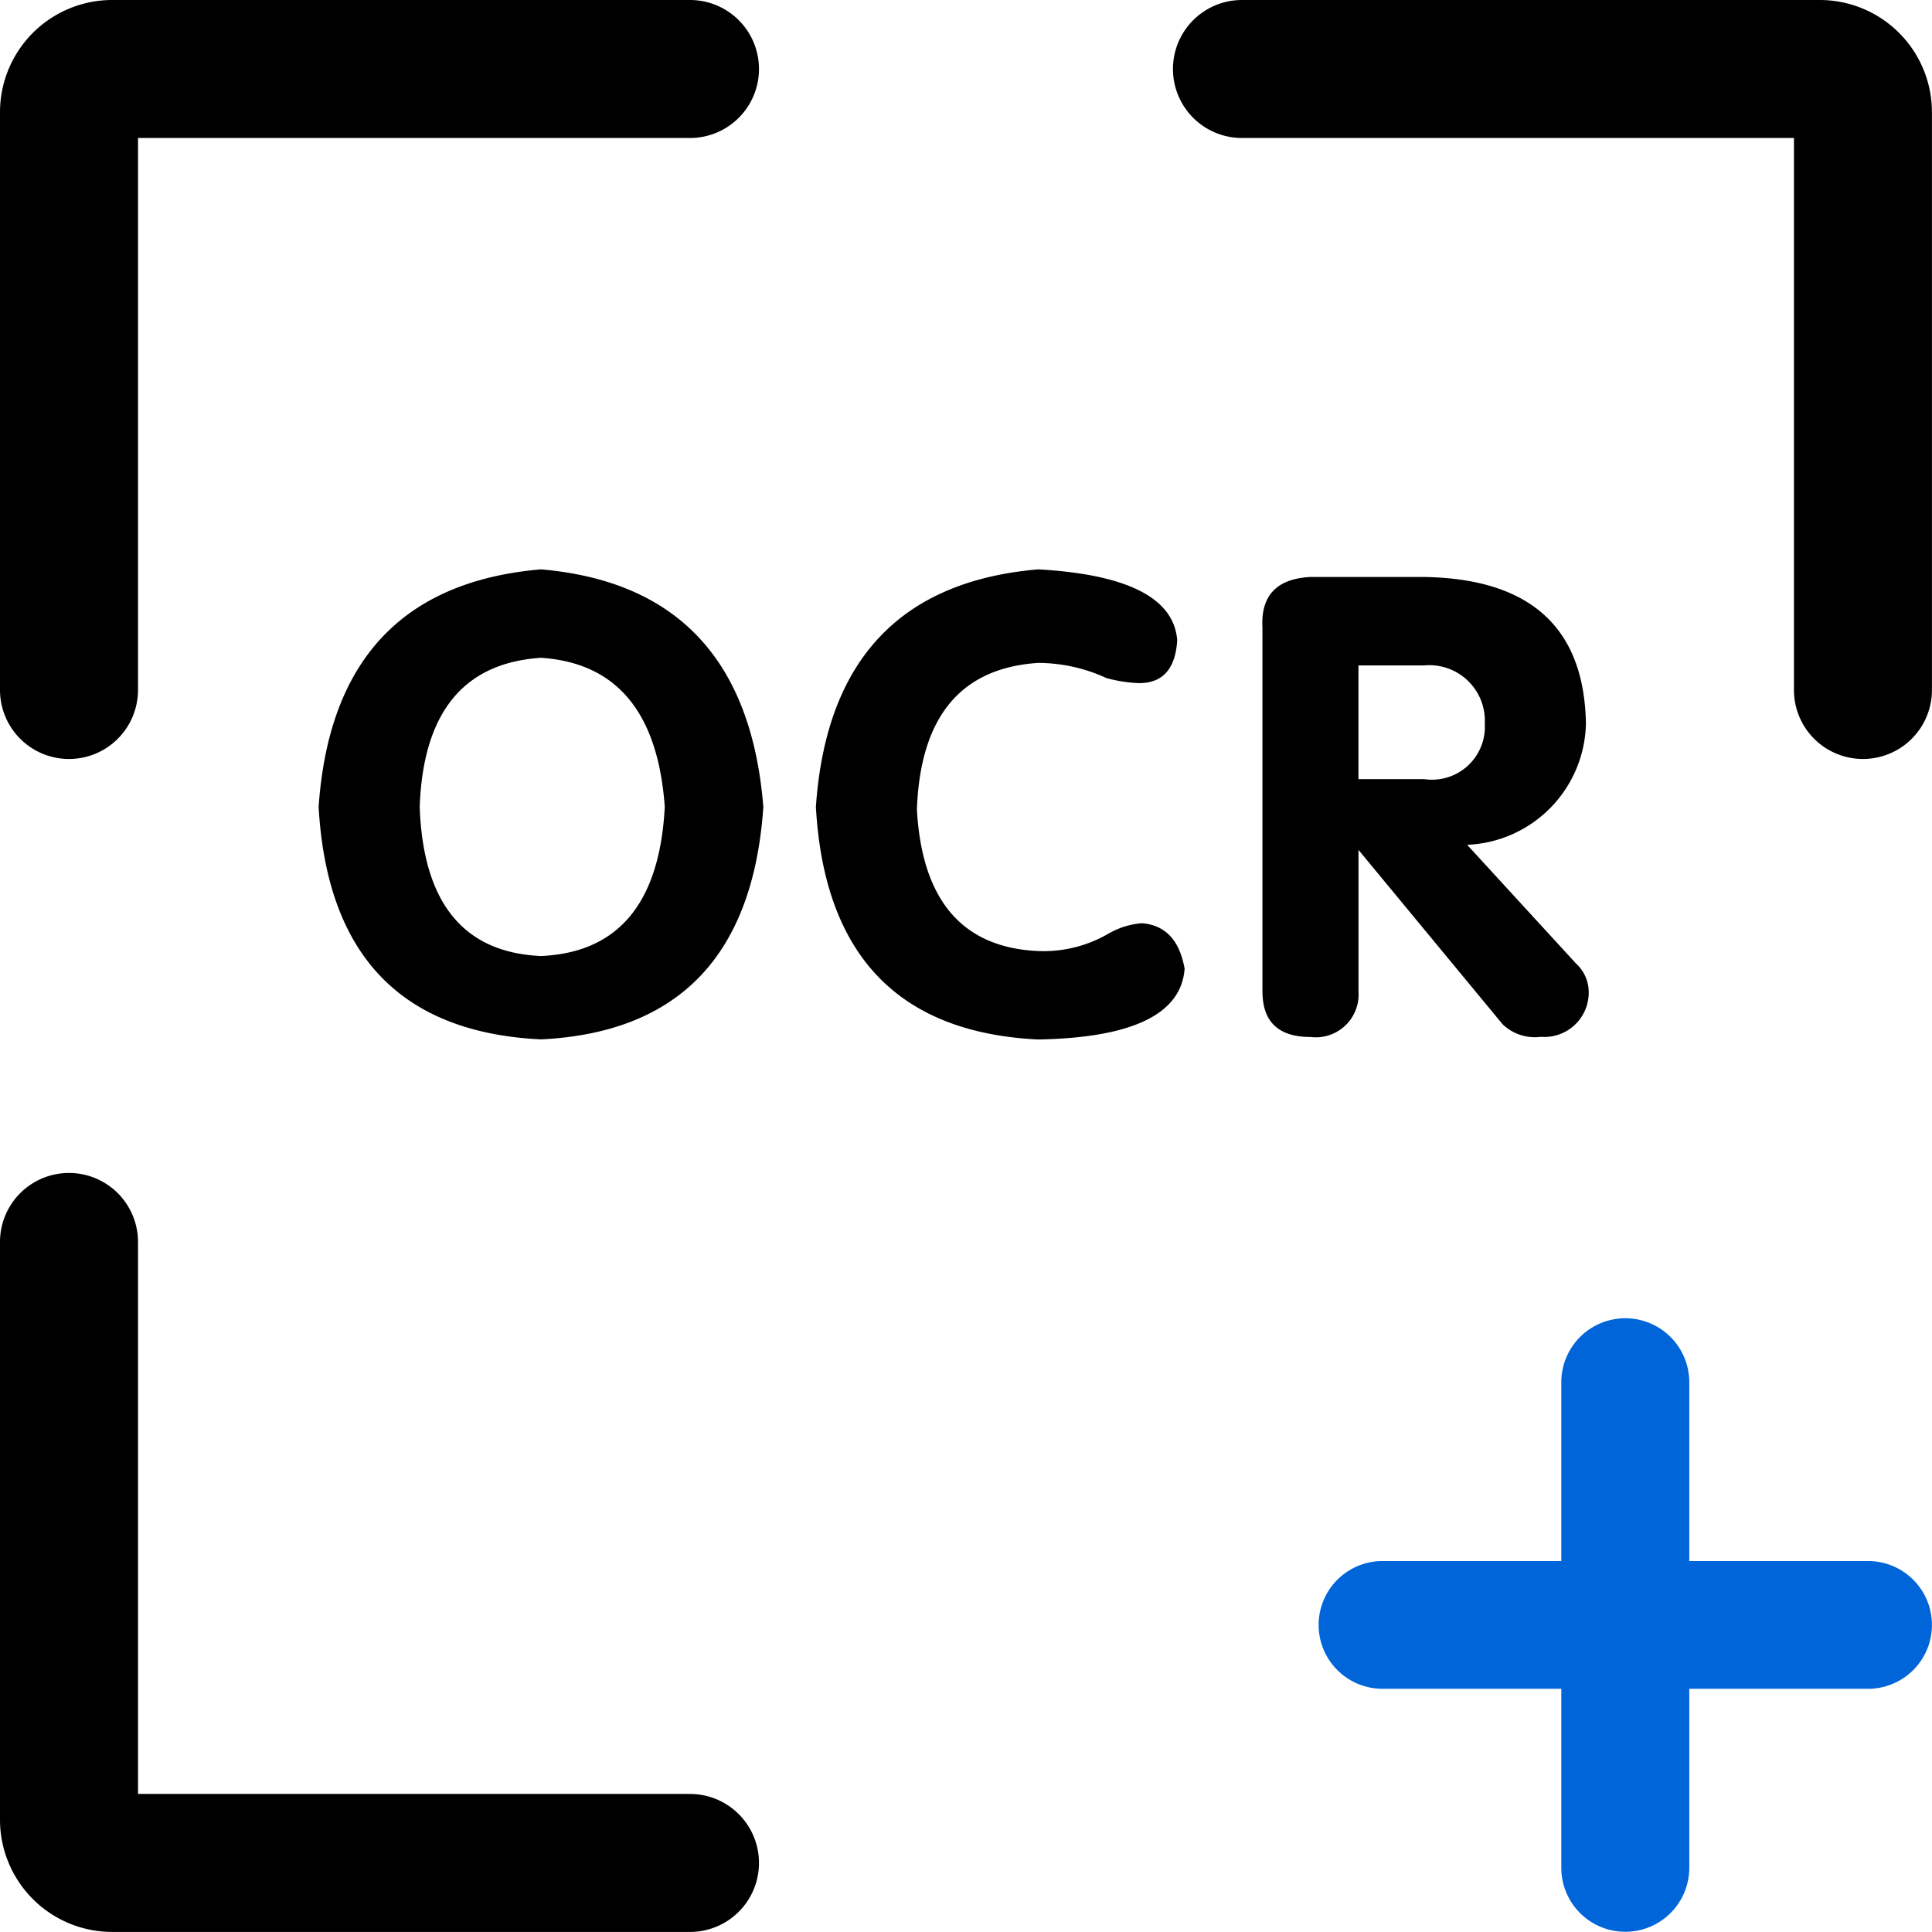
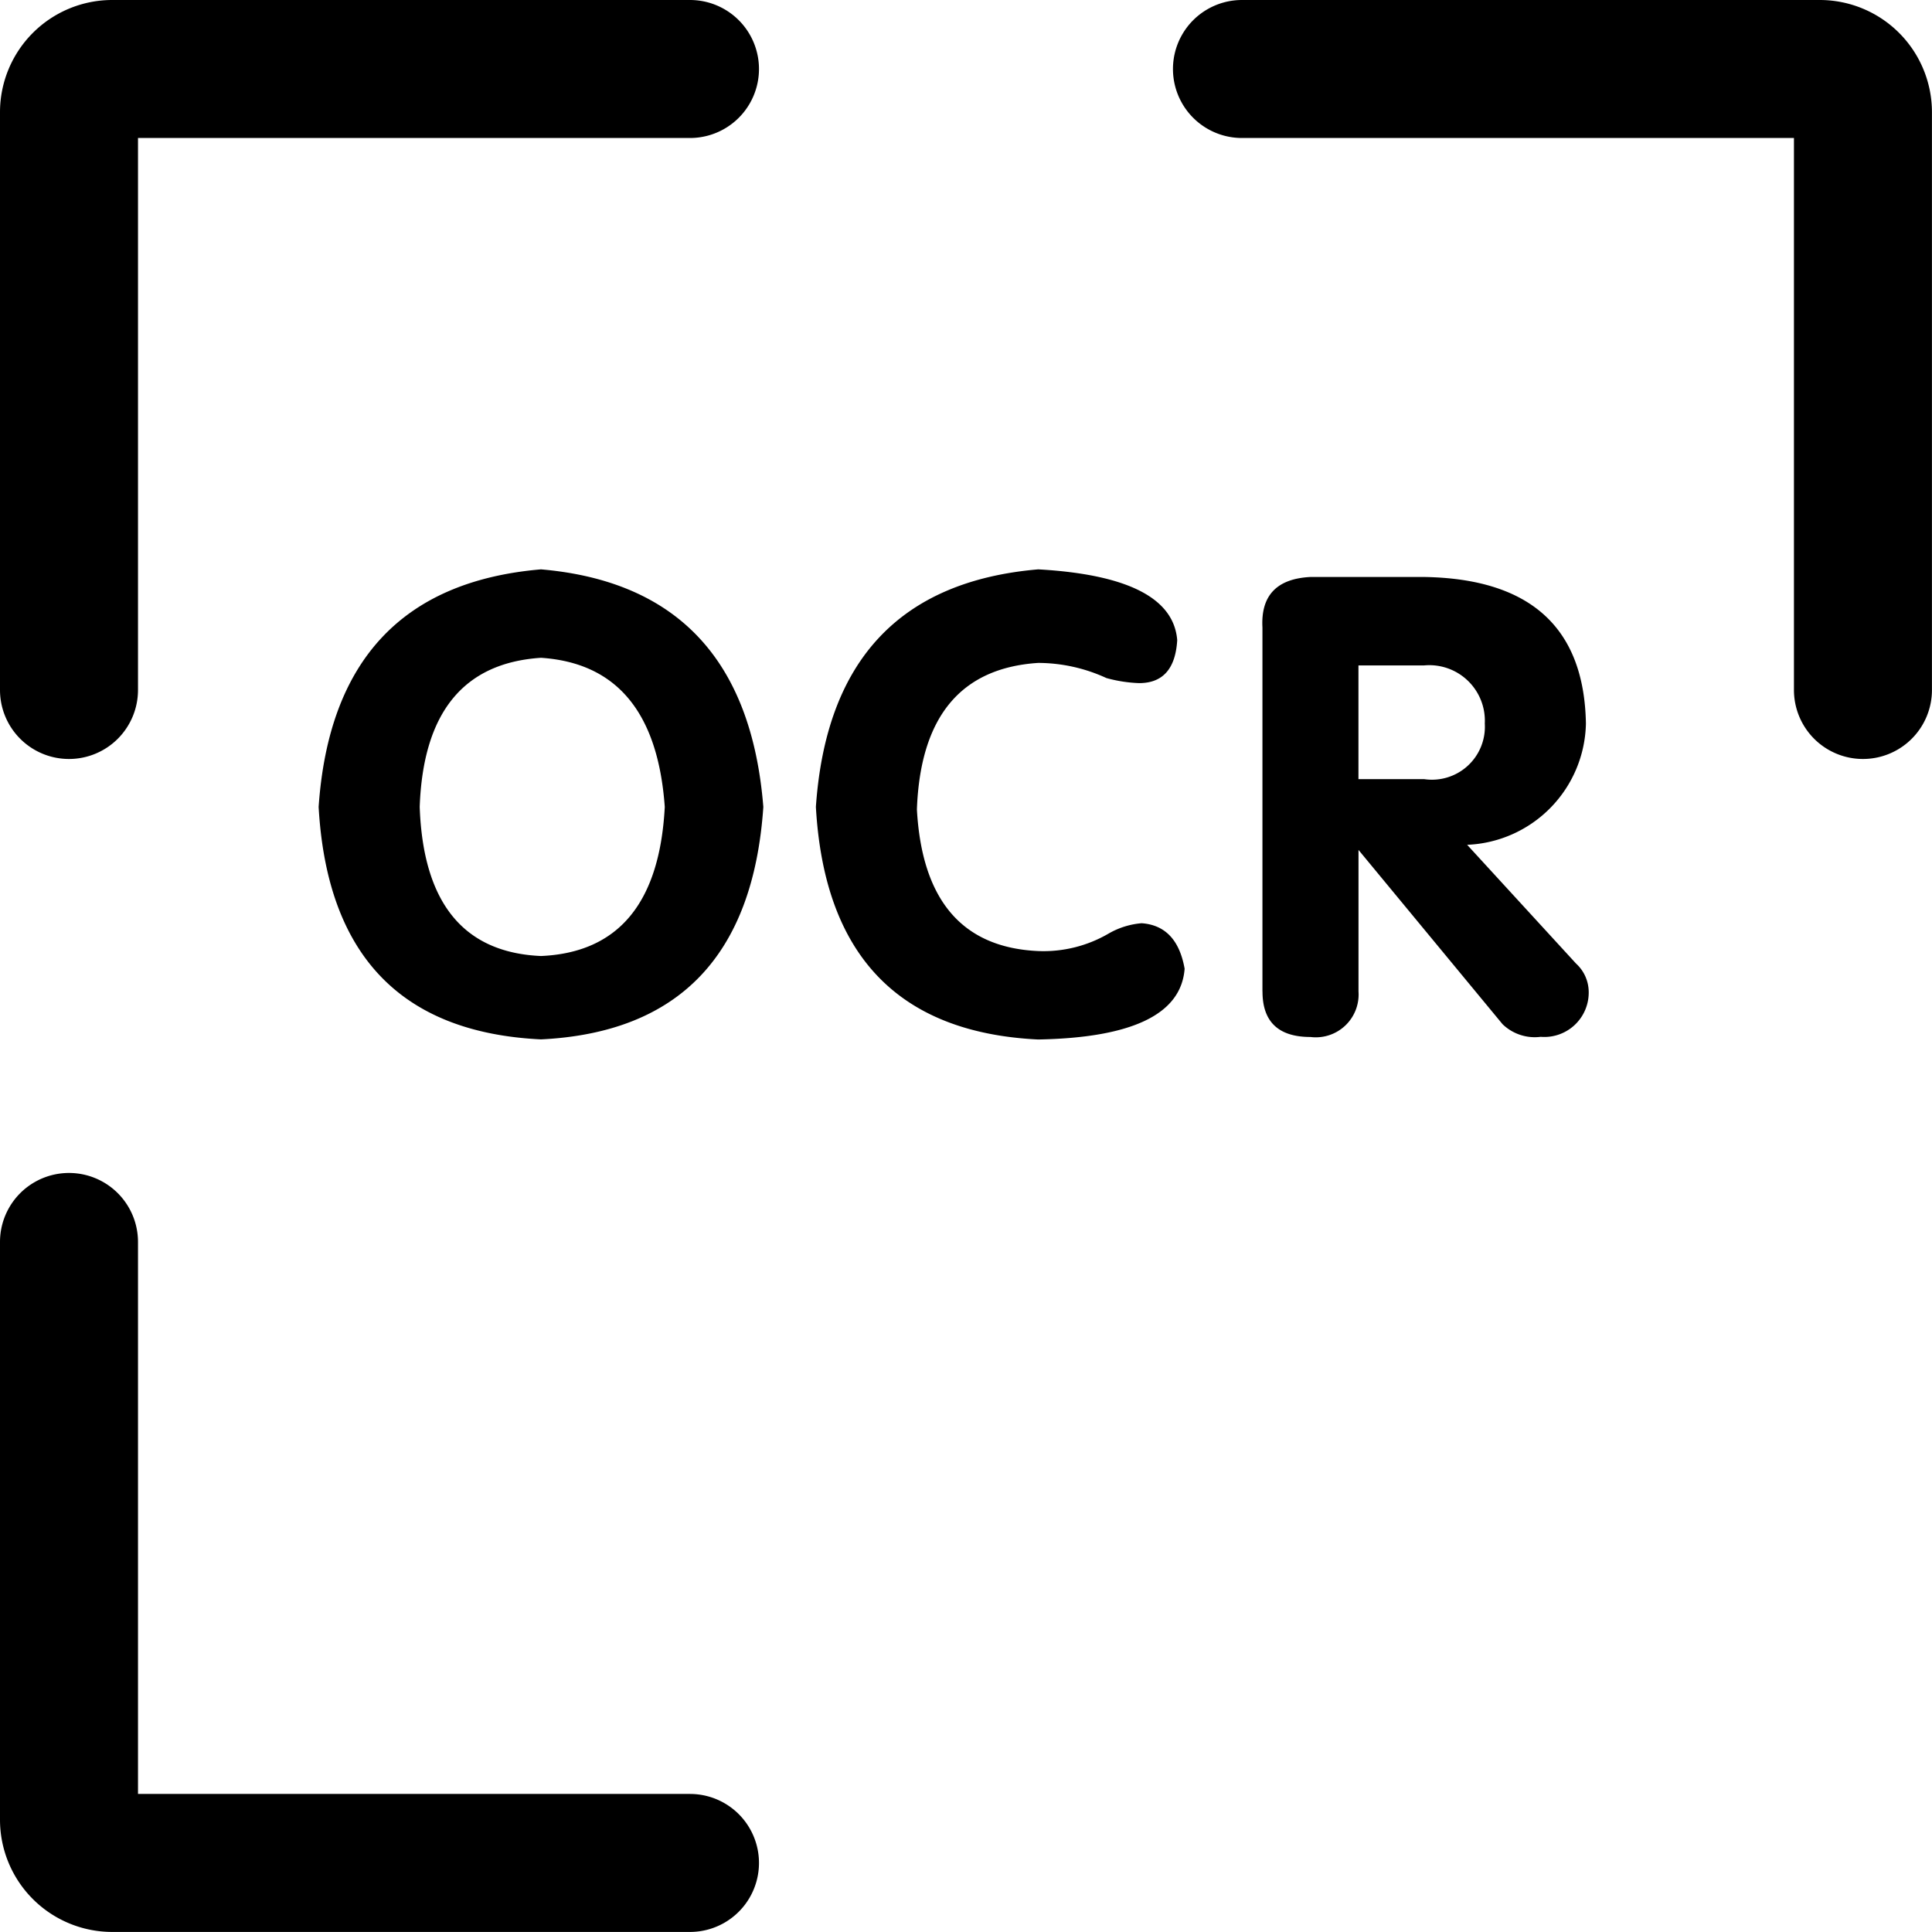
<svg xmlns="http://www.w3.org/2000/svg" width="35.477" height="35.477" viewBox="0 0 35.477 35.477">
  <defs>
    <style>.a{fill:#0065d9;}</style>
  </defs>
  <g transform="translate(-1008 -1330)">
    <path d="M65.267,77.937A1.267,1.267,0,0,1,64,76.67V66.059A2.061,2.061,0,0,1,66.059,64H76.67a1.267,1.267,0,1,1,0,2.534H66.534V76.67A1.267,1.267,0,0,1,65.267,77.937Zm11.4,21.539H66.059A2.061,2.061,0,0,1,64,97.417V86.806a1.267,1.267,0,1,1,2.534,0V96.942H76.67a1.267,1.267,0,0,1,0,2.534ZM98.209,77.937a1.267,1.267,0,0,1-1.267-1.267V66.534H86.806a1.267,1.267,0,0,1,0-2.534H97.417a2.061,2.061,0,0,1,2.059,2.059V76.67A1.267,1.267,0,0,1,98.209,77.937Zm-.792-11.4h0ZM73.934,83.086q-3.852-.185-4.083-4.269.279-4.037,4.083-4.362,3.758.325,4.083,4.362Q77.738,82.9,73.934,83.086Zm0-1.531q2.134-.093,2.273-2.738-.186-2.6-2.273-2.738-2.134.139-2.227,2.738Q71.8,81.462,73.934,81.555Zm5.048-2.738q.279-4.037,4.083-4.362,2.459.139,2.552,1.3-.047.789-.7.789a2.582,2.582,0,0,1-.6-.093,3.013,3.013,0,0,0-1.253-.278q-2.134.139-2.227,2.691.139,2.506,2.227,2.6a2.374,2.374,0,0,0,1.3-.325,1.451,1.451,0,0,1,.6-.186q.649.047.789.835-.093,1.253-2.691,1.3Q79.213,82.9,78.982,78.817Zm8.2,3.387V75.523q-.047-.881.882-.928h2.088q2.923.047,2.97,2.691a2.275,2.275,0,0,1-2.181,2.227l2,2.181a.711.711,0,0,1,.232.51.815.815,0,0,1-.882.835.851.851,0,0,1-.7-.232l-2.645-3.2v2.6a.786.786,0,0,1-.882.835q-.881,0-.881-.835Zm1.763-5.985v2.088h1.206a.972.972,0,0,0,1.114-1.021,1.02,1.02,0,0,0-1.114-1.067Z" transform="translate(944 1266)" />
-     <path class="a" d="M18210.459,5410.091V5406.8h-3.283a1.173,1.173,0,1,1,0-2.346h3.283v-3.283a1.175,1.175,0,1,1,2.35,0v3.283h3.283a1.173,1.173,0,1,1,0,2.346h-3.283v3.287a1.175,1.175,0,1,1-2.35,0Z" transform="translate(-17173.789 -4045.789)" />
  </g>
</svg>